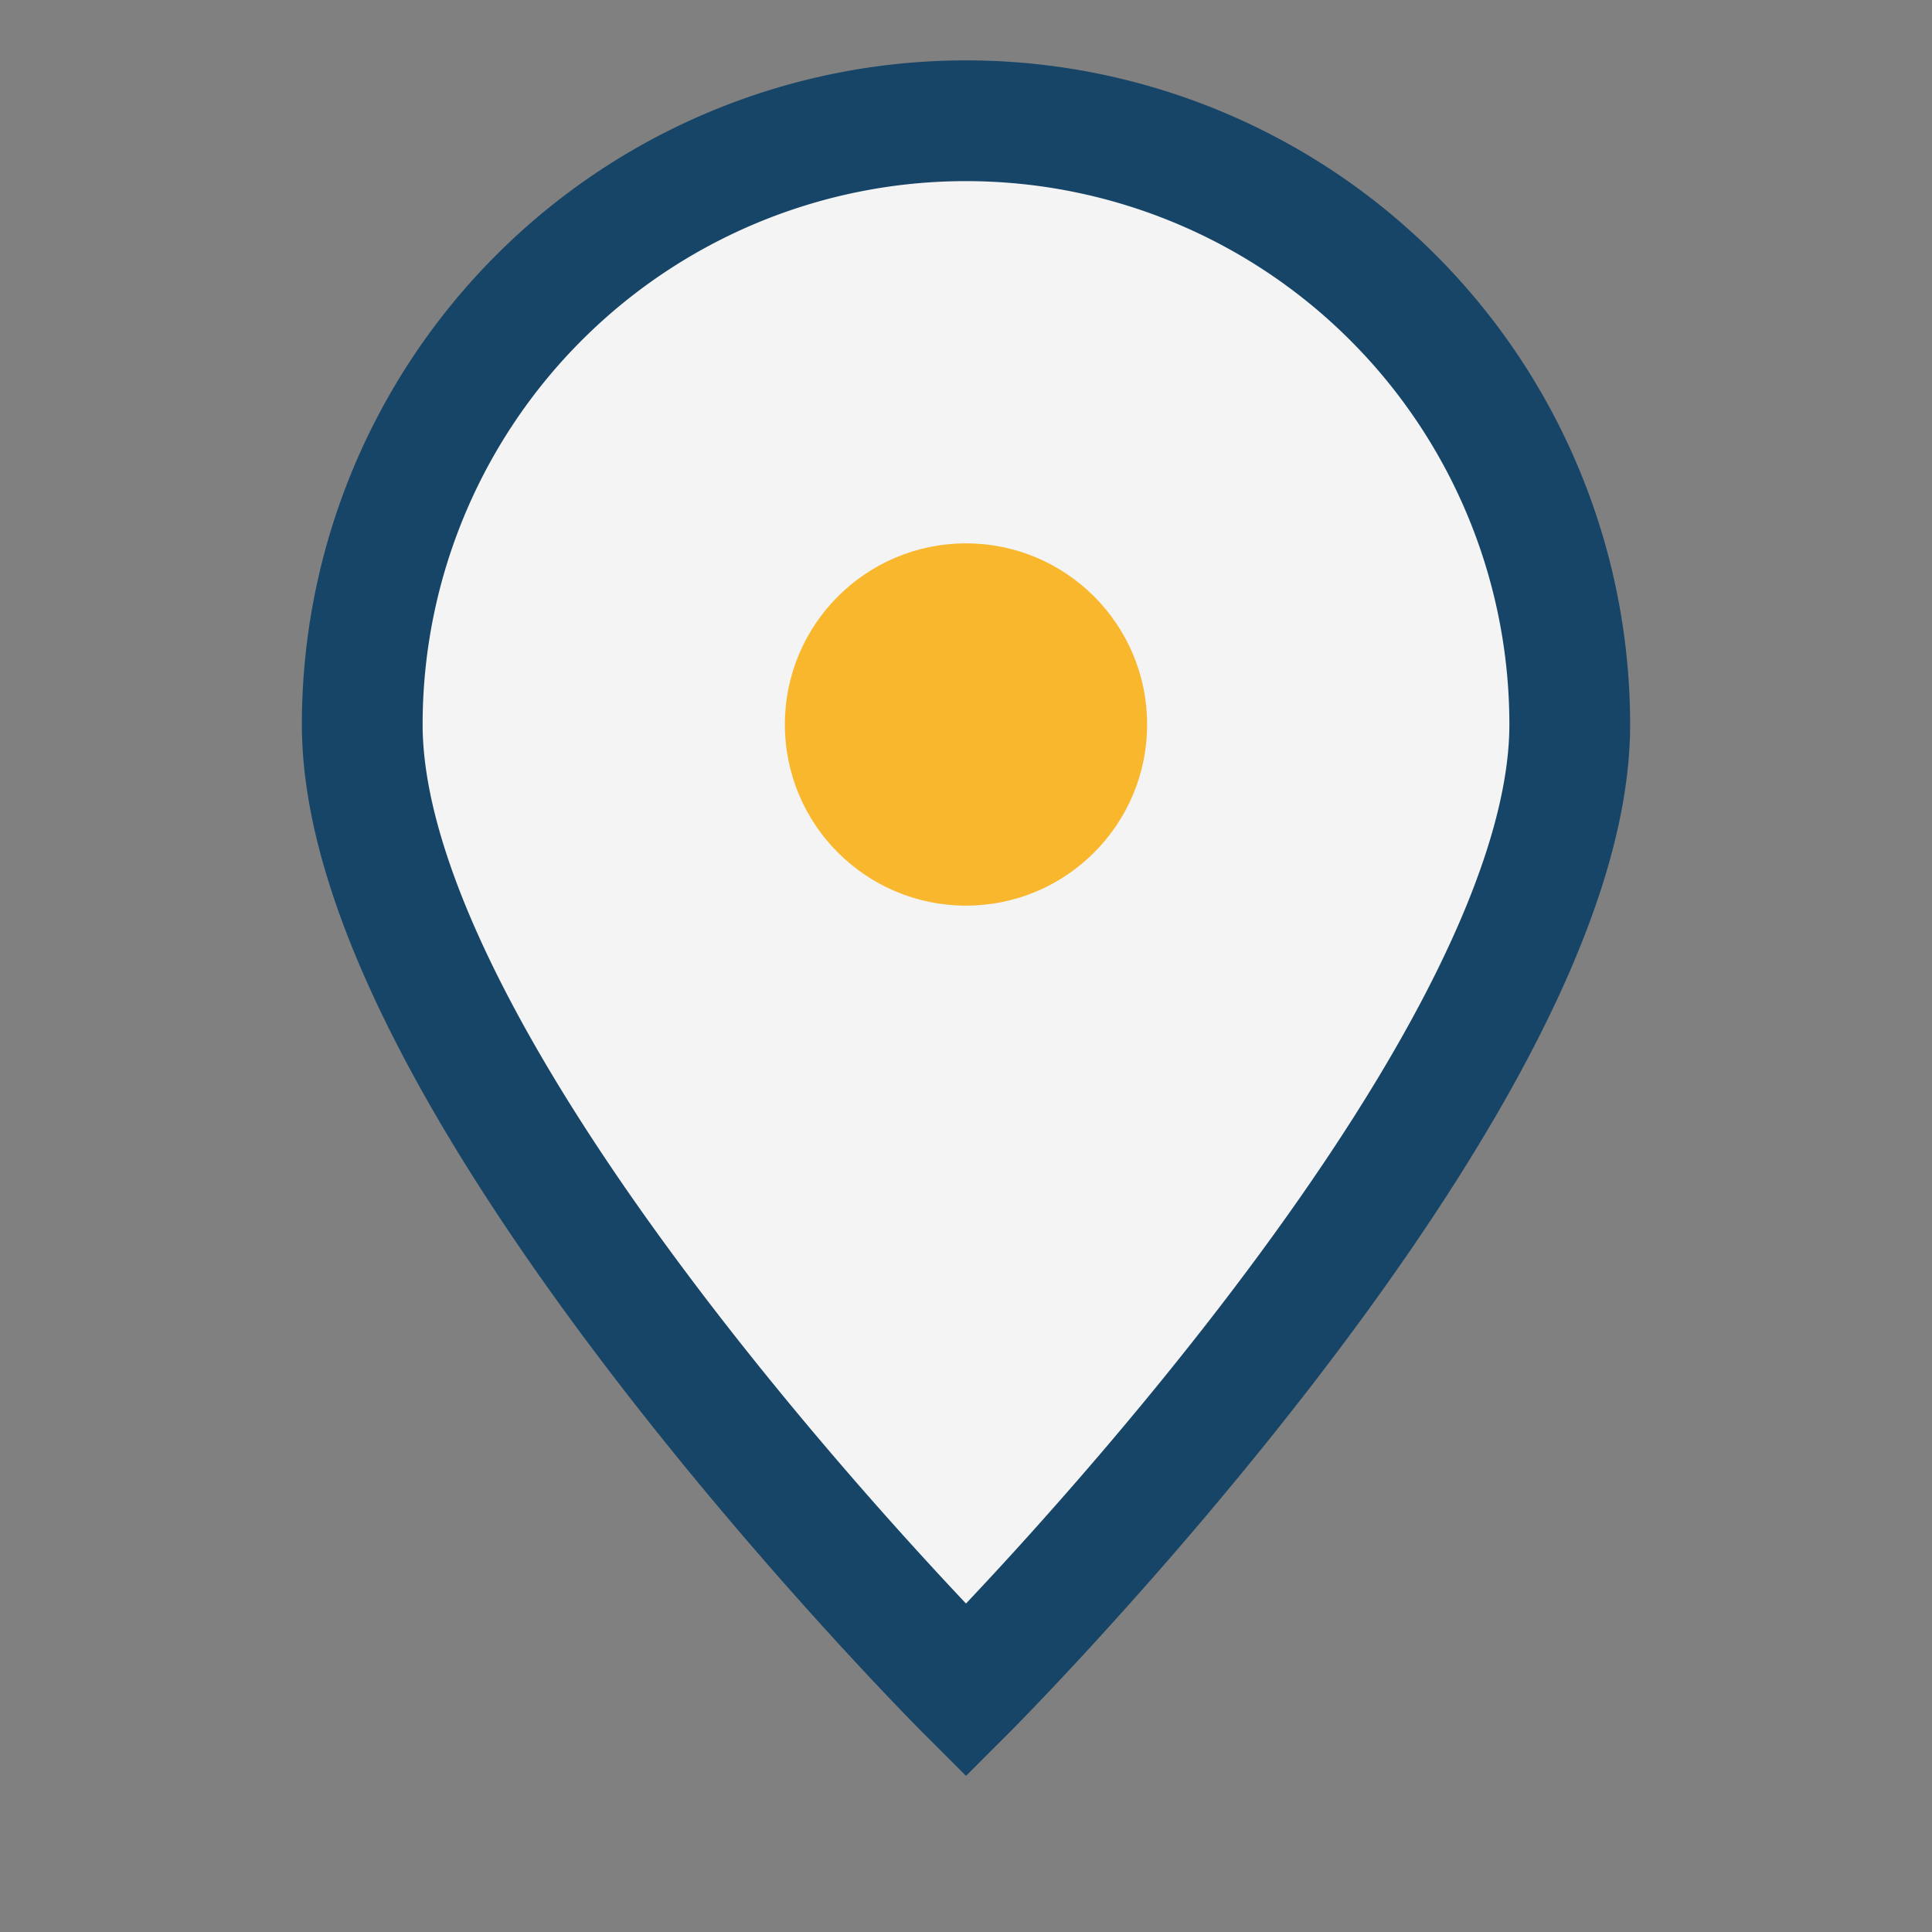
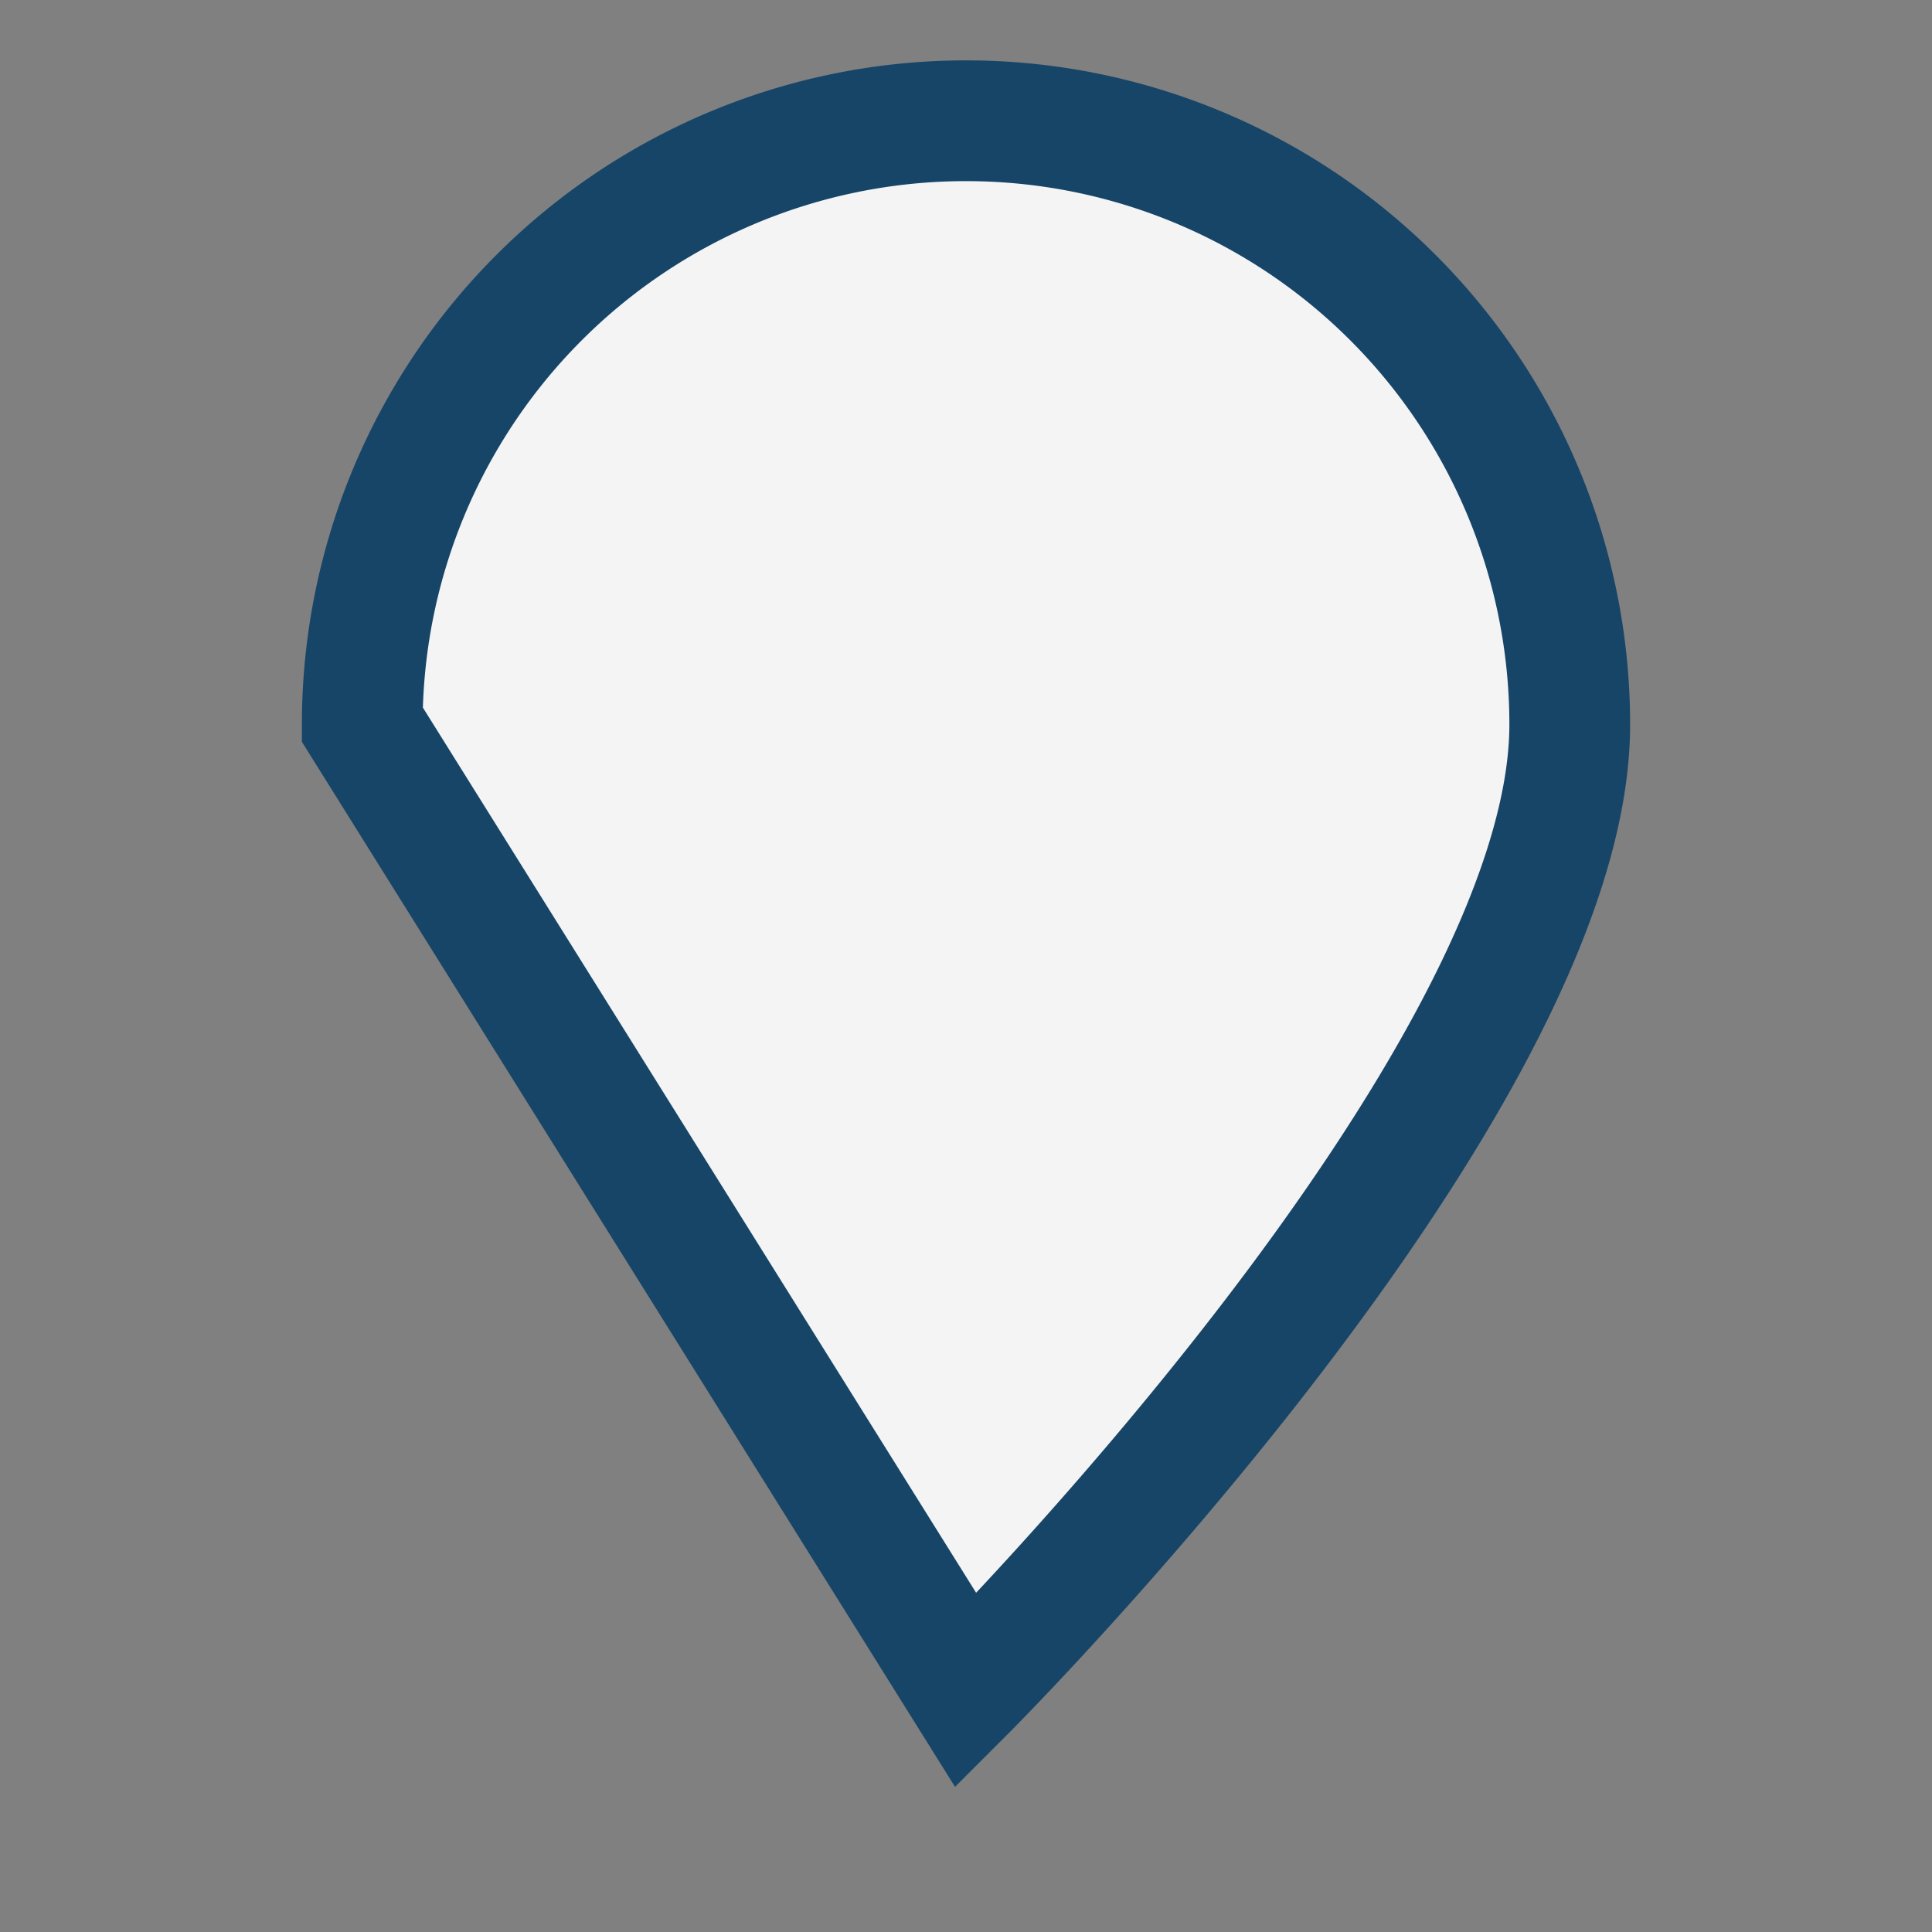
<svg xmlns="http://www.w3.org/2000/svg" width="32" height="32" viewBox="0 0 32 32">
  <rect x="0" y="0" width="32" height="32" fill="#808080" stroke="none" />
-   <path d="M16 28s10-10 10-16a10 10 0 1 0-20 0c0 6 10 16 10 16z" fill="#F4F4F4" stroke="#174568" stroke-width="2" />
-   <circle cx="16" cy="12" r="3" fill="#F9B72E" />
+   <path d="M16 28s10-10 10-16a10 10 0 1 0-20 0z" fill="#F4F4F4" stroke="#174568" stroke-width="2" />
</svg>